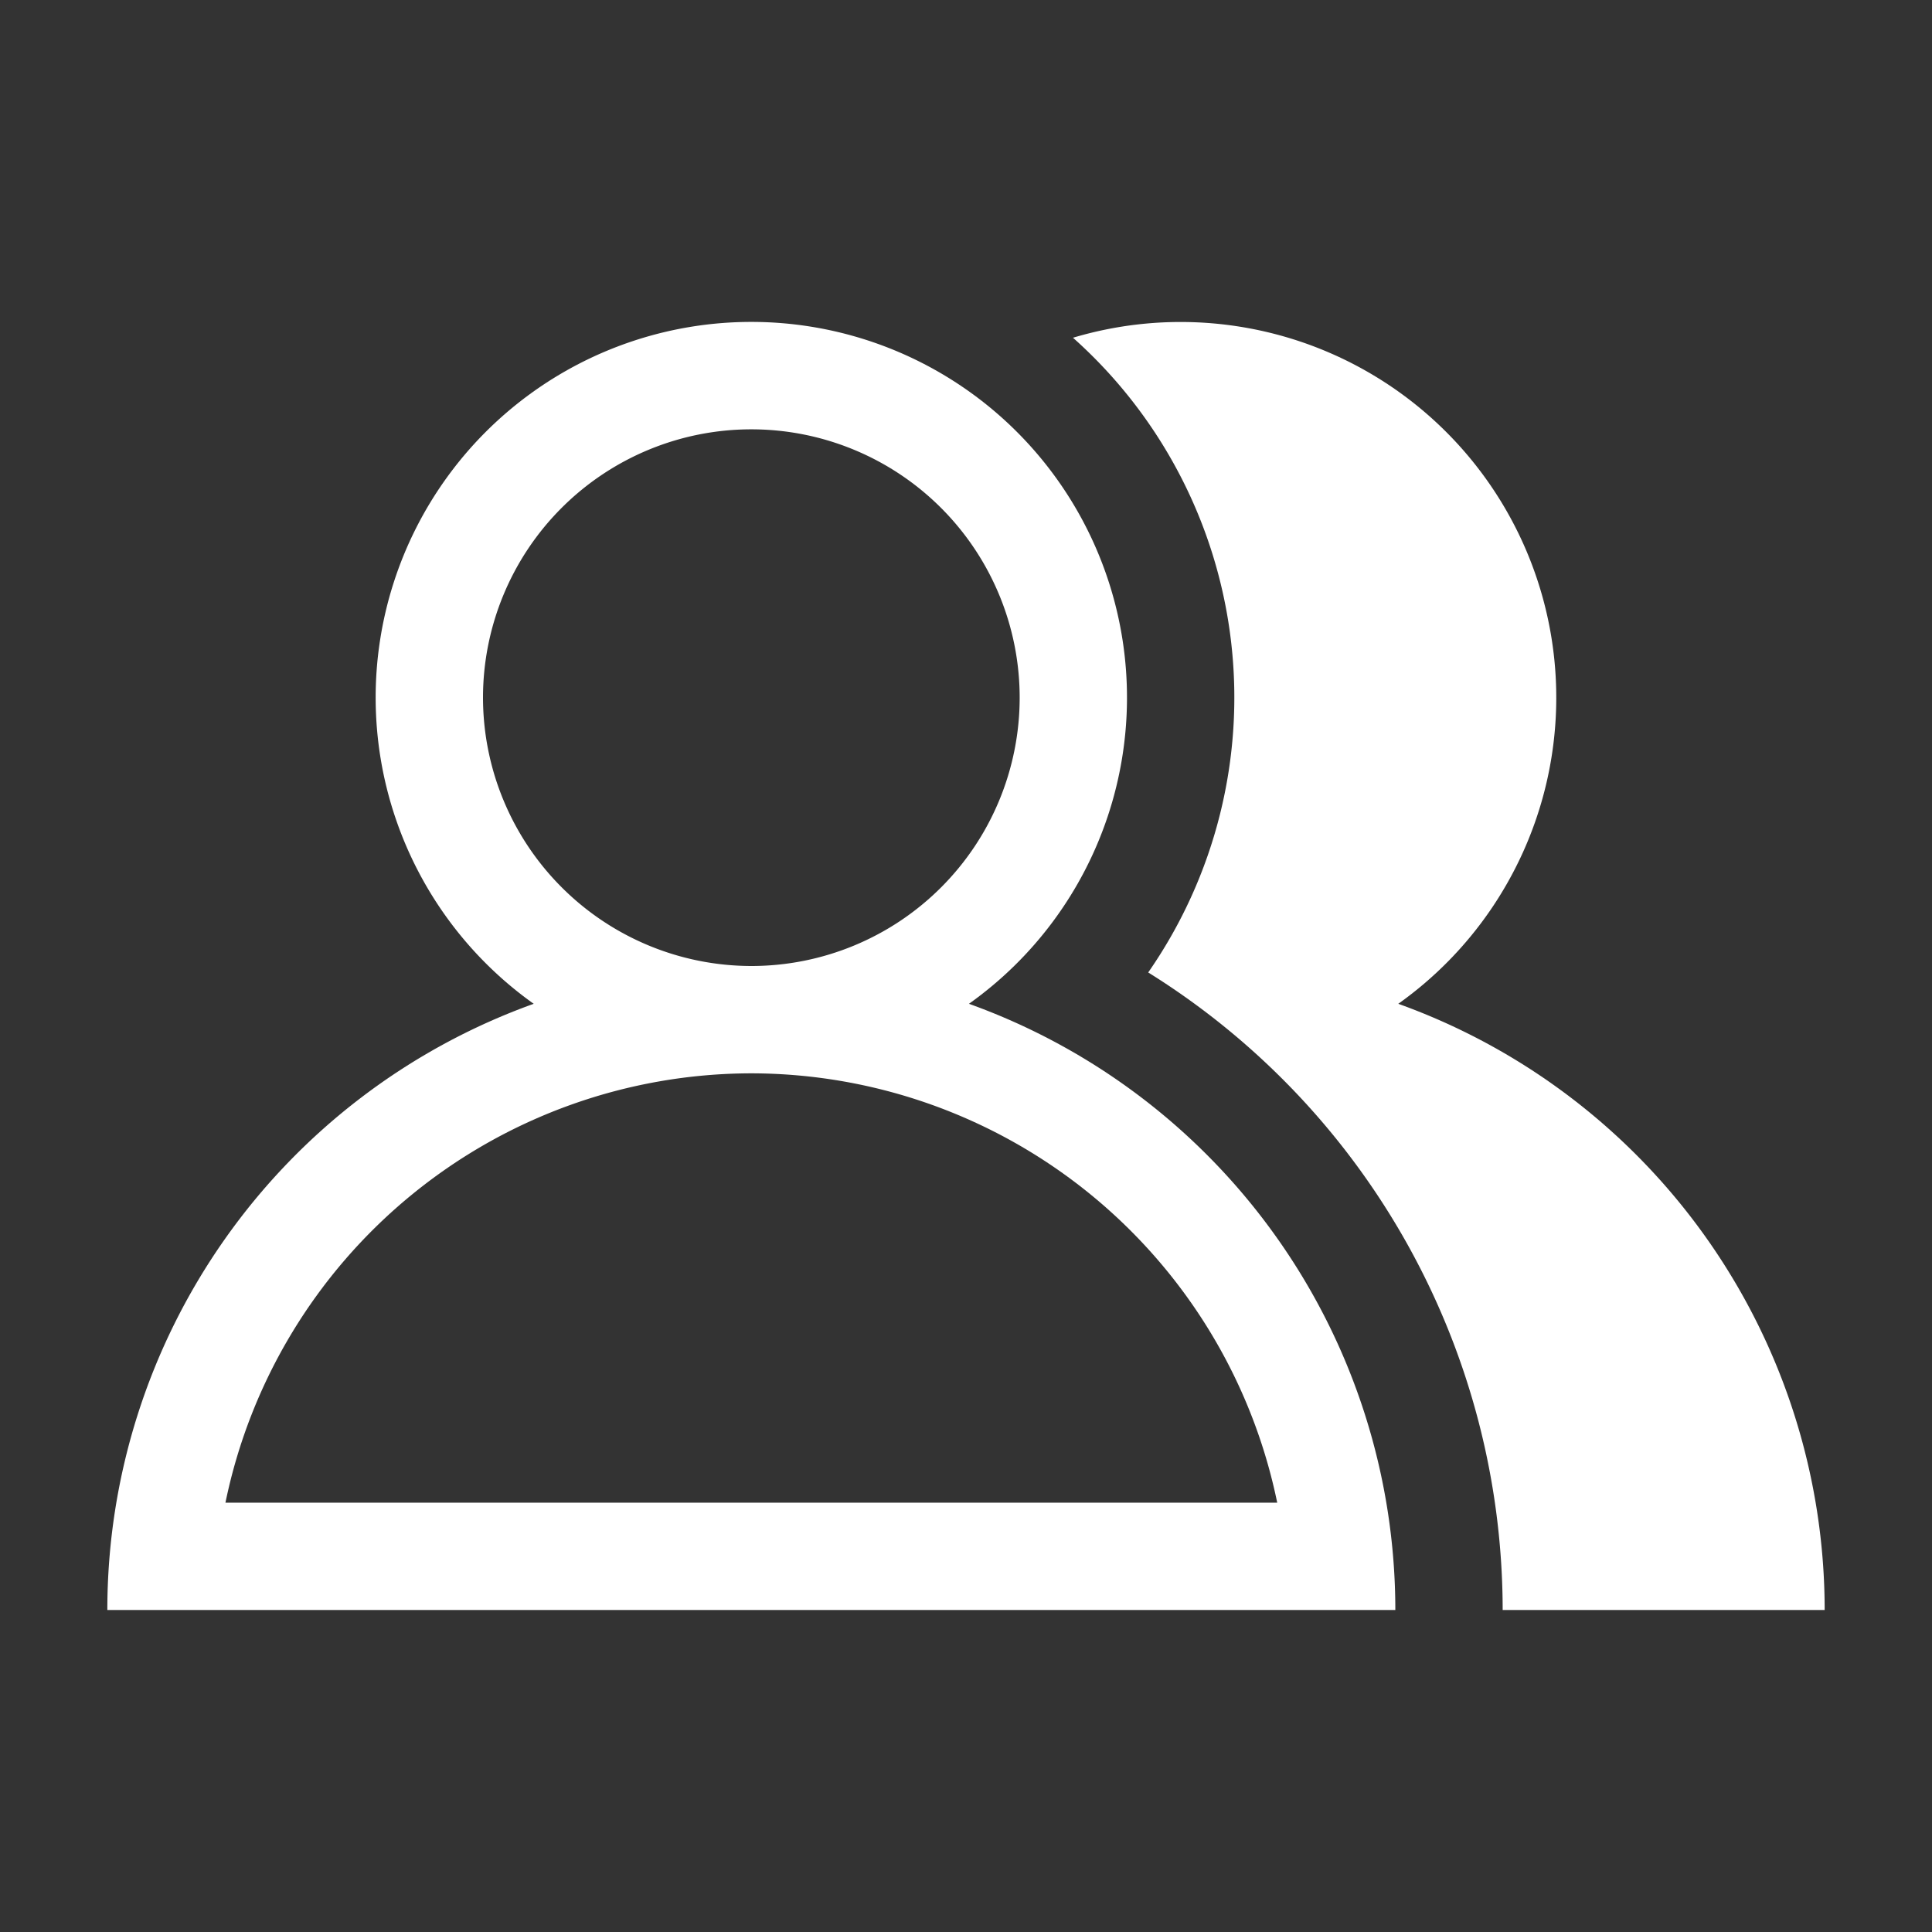
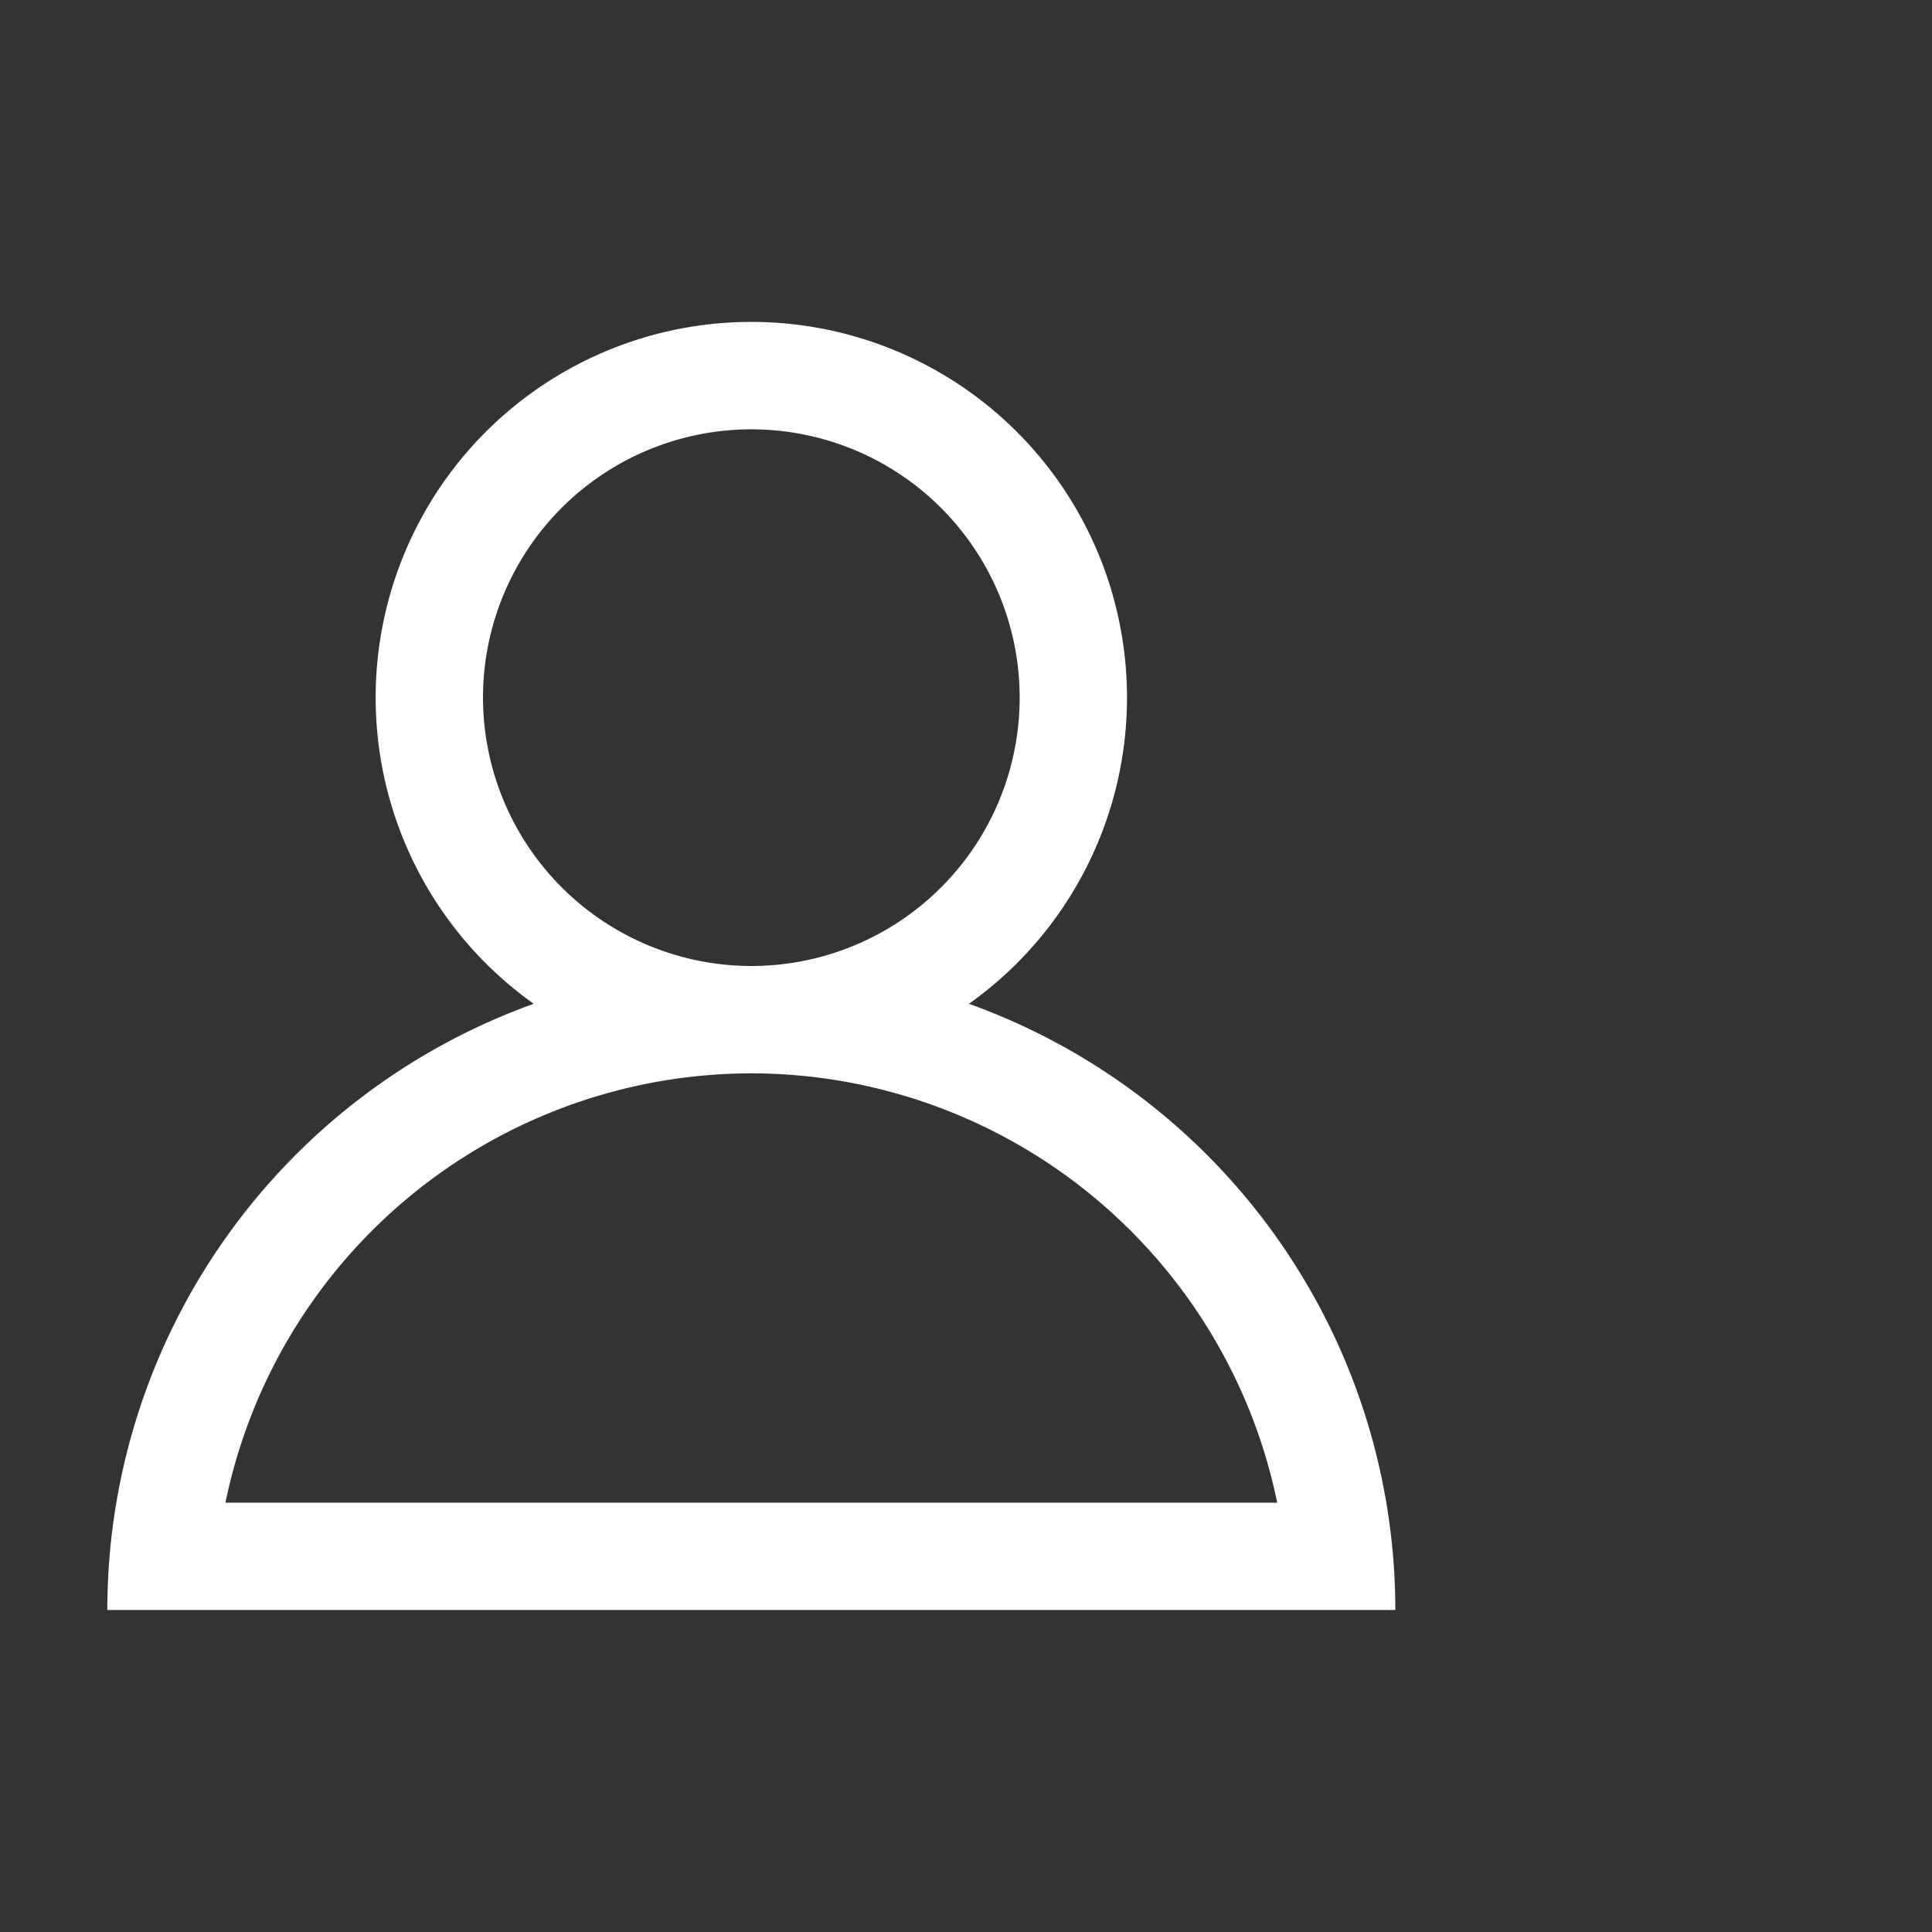
<svg xmlns="http://www.w3.org/2000/svg" viewBox="0 0 162 162" fill="#fff">
  <rect x="0" y="0" width="162" height="162" fill="#333333" stroke="none" />
  <g>
-     <path d="M117.247,84.169A31.498,31.498,0,0,0,89.971,28.32,40.405,40.405,0,0,1,96.279,81.542,63.004,63.004,0,0,1,126,135h27A54.016,54.016,0,0,0,117.247,84.169Z" />
-     <path d="M81.247,84.169a31.5,31.5,0,1,0-36.495,0A54.016,54.016,0,0,0,9,135H117A54.016,54.016,0,0,0,81.247,84.169ZM40.5,58.5A22.5,22.5,0,1,1,63,81,22.526,22.526,0,0,1,40.5,58.5ZM63,90a45.079,45.079,0,0,1,44.096,36H18.904A45.079,45.079,0,0,1,63,90Z" />
+     <path d="M81.247,84.169a31.5,31.5,0,1,0-36.495,0A54.016,54.016,0,0,0,9,135H117A54.016,54.016,0,0,0,81.247,84.169ZM40.5,58.5A22.5,22.5,0,1,1,63,81,22.526,22.526,0,0,1,40.5,58.5ZM63,90a45.079,45.079,0,0,1,44.096,36H18.904A45.079,45.079,0,0,1,63,90" />
  </g>
</svg>